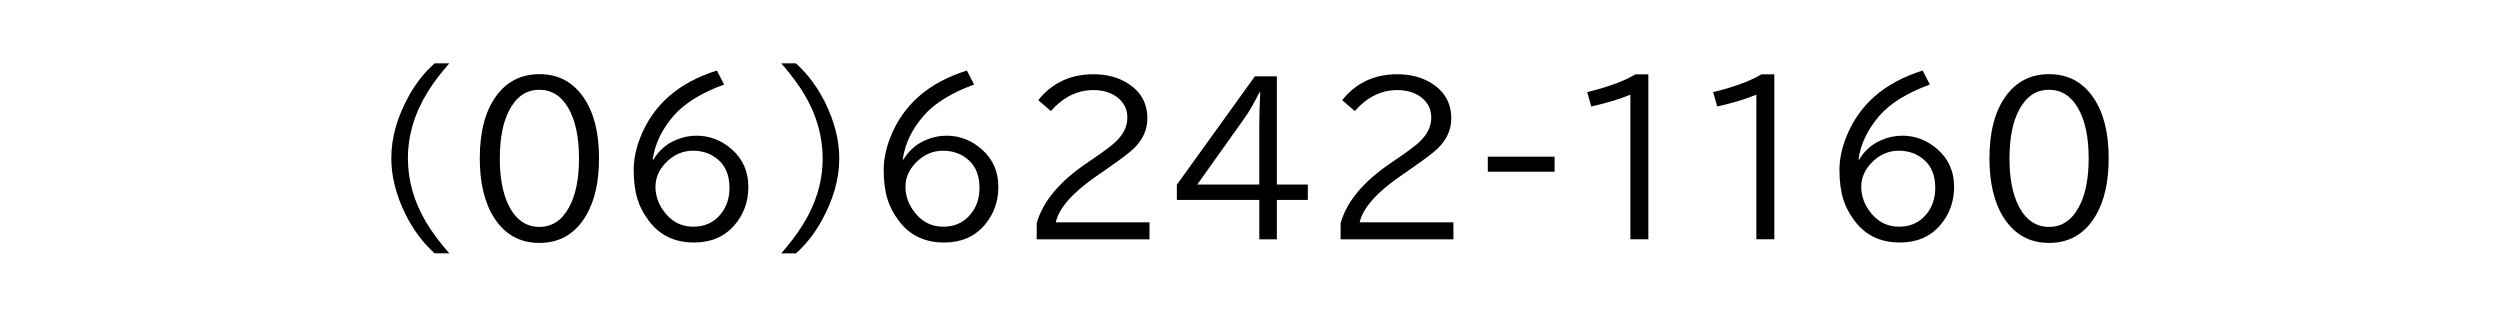
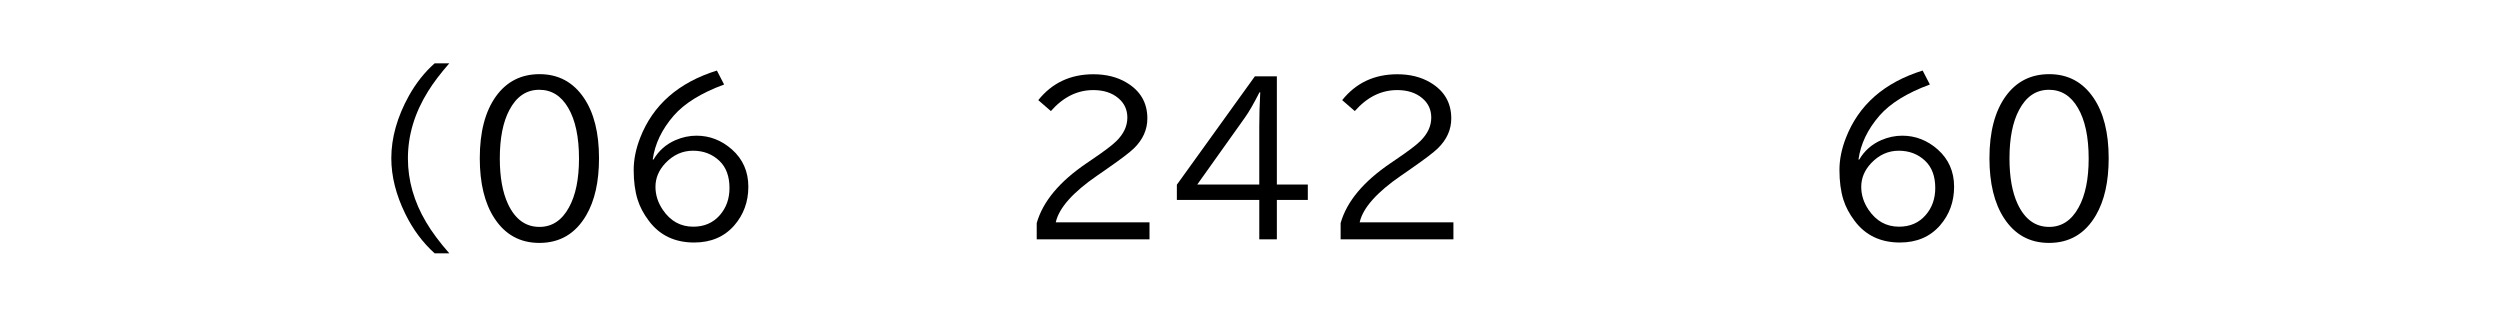
<svg xmlns="http://www.w3.org/2000/svg" version="1.1" x="0px" y="0px" width="300px" height="38px" viewBox="-46.957 -7.598 300 38" enable-background="new -46.957 -7.598 300 38" xml:space="preserve">
  <defs>
</defs>
  <g>
    <g>
      <path d="M5.203,22.805c-1.43-1.289-2.602-2.863-3.516-4.723C0.563,15.793,0,13.563,0,11.391C0,8.93,0.707,6.426,2.121,3.879    C2.98,2.348,4.008,1.055,5.203,0h1.758C5.906,1.203,5.063,2.313,4.43,3.328c-1.625,2.594-2.438,5.289-2.438,8.086    c0,2.641,0.727,5.188,2.18,7.641c0.68,1.156,1.609,2.406,2.789,3.75H5.203z" />
      <path d="M17.789,1.301c2.258,0,4.031,0.949,5.32,2.848c1.211,1.781,1.816,4.195,1.816,7.242c0,2.813-0.512,5.094-1.535,6.844    c-1.289,2.211-3.164,3.316-5.625,3.316c-2.313,0-4.113-0.992-5.402-2.977c-1.164-1.789-1.746-4.184-1.746-7.184    c0-3.141,0.645-5.613,1.934-7.418C13.832,2.191,15.578,1.301,17.789,1.301z M17.754,3.176c-1.539,0-2.734,0.809-3.586,2.426    c-0.766,1.445-1.148,3.383-1.148,5.813c0,2.242,0.328,4.066,0.984,5.473c0.859,1.828,2.117,2.742,3.773,2.742    c1.508,0,2.688-0.777,3.539-2.332c0.805-1.453,1.207-3.41,1.207-5.871c0-2.594-0.434-4.625-1.301-6.094    C20.379,3.895,19.223,3.176,17.754,3.176z" />
      <path d="M31.465,11.543c0.625-1.055,1.5-1.828,2.625-2.32c0.828-0.359,1.672-0.539,2.531-0.539c1.586,0,3.004,0.551,4.254,1.652    c1.313,1.164,1.969,2.656,1.969,4.477c0,1.797-0.566,3.348-1.699,4.652c-1.195,1.359-2.797,2.039-4.805,2.039    c-2.32,0-4.129-0.863-5.426-2.59c-0.633-0.836-1.086-1.691-1.359-2.566c-0.313-1.008-0.469-2.191-0.469-3.551    c0-1.242,0.258-2.523,0.773-3.844C31.391,5,34.461,2.305,39.07,0.867l0.867,1.676c-2.742,1.008-4.762,2.258-6.059,3.75    c-1.414,1.633-2.25,3.383-2.508,5.25H31.465z M36.199,10.488c-1.258,0-2.359,0.496-3.305,1.488    c-0.797,0.844-1.195,1.793-1.195,2.848c0,0.969,0.293,1.887,0.879,2.754c0.914,1.352,2.133,2.027,3.656,2.027    c1.32,0,2.383-0.461,3.188-1.383c0.773-0.883,1.16-1.969,1.16-3.258c0-1.406-0.402-2.492-1.207-3.258    C38.523,10.895,37.465,10.488,36.199,10.488z" />
-       <path d="M46.793,22.805c1.047-1.203,1.891-2.316,2.531-3.34c1.625-2.586,2.438-5.27,2.438-8.051c0-2.656-0.727-5.211-2.18-7.664    c-0.68-1.141-1.609-2.391-2.789-3.75h1.758c1.43,1.297,2.602,2.871,3.516,4.723c1.125,2.289,1.688,4.516,1.688,6.68    c0,2.461-0.711,4.965-2.133,7.512c-0.852,1.539-1.875,2.836-3.07,3.891H46.793z" />
-       <path d="M61.465,11.543c0.625-1.055,1.5-1.828,2.625-2.32c0.828-0.359,1.672-0.539,2.531-0.539c1.586,0,3.004,0.551,4.254,1.652    c1.313,1.164,1.969,2.656,1.969,4.477c0,1.797-0.566,3.348-1.699,4.652c-1.195,1.359-2.797,2.039-4.805,2.039    c-2.32,0-4.129-0.863-5.426-2.59c-0.633-0.836-1.086-1.691-1.359-2.566c-0.313-1.008-0.469-2.191-0.469-3.551    c0-1.242,0.258-2.523,0.773-3.844C61.391,5,64.461,2.305,69.07,0.867l0.867,1.676c-2.742,1.008-4.762,2.258-6.059,3.75    c-1.414,1.633-2.25,3.383-2.508,5.25H61.465z M66.199,10.488c-1.258,0-2.359,0.496-3.305,1.488    c-0.797,0.844-1.195,1.793-1.195,2.848c0,0.969,0.293,1.887,0.879,2.754c0.914,1.352,2.133,2.027,3.656,2.027    c1.32,0,2.383-0.461,3.188-1.383c0.773-0.883,1.16-1.969,1.16-3.258c0-1.406-0.402-2.492-1.207-3.258    C68.523,10.895,67.465,10.488,66.199,10.488z" />
      <path d="M77.449,21.117v-1.945c0.734-2.586,2.734-4.984,6-7.195l0.668-0.457c1.445-0.977,2.41-1.707,2.895-2.191    c0.875-0.859,1.313-1.797,1.313-2.813c0-0.953-0.359-1.73-1.078-2.332c-0.766-0.648-1.77-0.973-3.012-0.973    c-1.914,0-3.609,0.84-5.086,2.52l-1.512-1.313c1.656-2.07,3.859-3.105,6.609-3.105c1.523,0,2.836,0.324,3.938,0.973    c1.695,0.992,2.543,2.434,2.543,4.324c0,1.344-0.535,2.539-1.605,3.586c-0.516,0.5-1.563,1.297-3.141,2.391l-0.398,0.281    l-0.832,0.574c-2.953,2.023-4.625,3.902-5.016,5.637h11.25v2.039H77.449z" />
      <path d="M103.629,1.559h2.637v12.984h3.715v1.852h-3.715v4.723h-2.109v-4.723h-9.891v-1.828L103.629,1.559z M104.156,14.543V7.629    c0-1.328,0.039-2.711,0.117-4.148h-0.094c-0.688,1.359-1.273,2.375-1.758,3.047l-5.707,8.016H104.156z" />
      <path d="M113.918,21.117v-1.945c0.734-2.586,2.734-4.984,6-7.195l0.668-0.457c1.445-0.977,2.41-1.707,2.895-2.191    c0.875-0.859,1.313-1.797,1.313-2.813c0-0.953-0.359-1.73-1.078-2.332c-0.766-0.648-1.77-0.973-3.012-0.973    c-1.914,0-3.609,0.84-5.086,2.52l-1.512-1.313c1.656-2.07,3.859-3.105,6.609-3.105c1.523,0,2.836,0.324,3.938,0.973    c1.695,0.992,2.543,2.434,2.543,4.324c0,1.344-0.535,2.539-1.605,3.586c-0.516,0.5-1.563,1.297-3.141,2.391l-0.398,0.281    l-0.832,0.574c-2.953,2.023-4.625,3.902-5.016,5.637h11.25v2.039H113.918z" />
-       <path d="M131.578,11.203h8.016v1.805h-8.016V11.203z" />
-       <path d="M148.688,21.117V3.762c-1.305,0.539-2.871,1.012-4.699,1.418l-0.48-1.723c2.578-0.641,4.504-1.352,5.777-2.133h1.559    v19.793H148.688z" />
-       <path d="M163.805,21.117V3.762c-1.305,0.539-2.871,1.012-4.699,1.418l-0.48-1.723c2.578-0.641,4.504-1.352,5.777-2.133h1.559    v19.793H163.805z" />
      <path d="M176.156,11.543c0.625-1.055,1.5-1.828,2.625-2.32c0.828-0.359,1.672-0.539,2.531-0.539c1.586,0,3.004,0.551,4.254,1.652    c1.313,1.164,1.969,2.656,1.969,4.477c0,1.797-0.566,3.348-1.699,4.652c-1.195,1.359-2.797,2.039-4.805,2.039    c-2.32,0-4.129-0.863-5.426-2.59c-0.633-0.836-1.086-1.691-1.359-2.566c-0.313-1.008-0.469-2.191-0.469-3.551    c0-1.242,0.258-2.523,0.773-3.844c1.531-3.953,4.602-6.648,9.211-8.086l0.867,1.676c-2.742,1.008-4.762,2.258-6.059,3.75    c-1.414,1.633-2.25,3.383-2.508,5.25H176.156z M180.891,10.488c-1.258,0-2.359,0.496-3.305,1.488    c-0.797,0.844-1.195,1.793-1.195,2.848c0,0.969,0.293,1.887,0.879,2.754c0.914,1.352,2.133,2.027,3.656,2.027    c1.32,0,2.383-0.461,3.188-1.383c0.773-0.883,1.16-1.969,1.16-3.258c0-1.406-0.402-2.492-1.207-3.258    C183.215,10.895,182.156,10.488,180.891,10.488z" />
      <path d="M198.949,1.301c2.258,0,4.031,0.949,5.32,2.848c1.211,1.781,1.816,4.195,1.816,7.242c0,2.813-0.512,5.094-1.535,6.844    c-1.289,2.211-3.164,3.316-5.625,3.316c-2.313,0-4.113-0.992-5.402-2.977c-1.164-1.789-1.746-4.184-1.746-7.184    c0-3.141,0.645-5.613,1.934-7.418C194.992,2.191,196.738,1.301,198.949,1.301z M198.914,3.176c-1.539,0-2.734,0.809-3.586,2.426    c-0.766,1.445-1.148,3.383-1.148,5.813c0,2.242,0.328,4.066,0.984,5.473c0.859,1.828,2.117,2.742,3.773,2.742    c1.508,0,2.688-0.777,3.539-2.332c0.805-1.453,1.207-3.41,1.207-5.871c0-2.594-0.434-4.625-1.301-6.094    C201.539,3.895,200.383,3.176,198.914,3.176z" />
    </g>
  </g>
</svg>